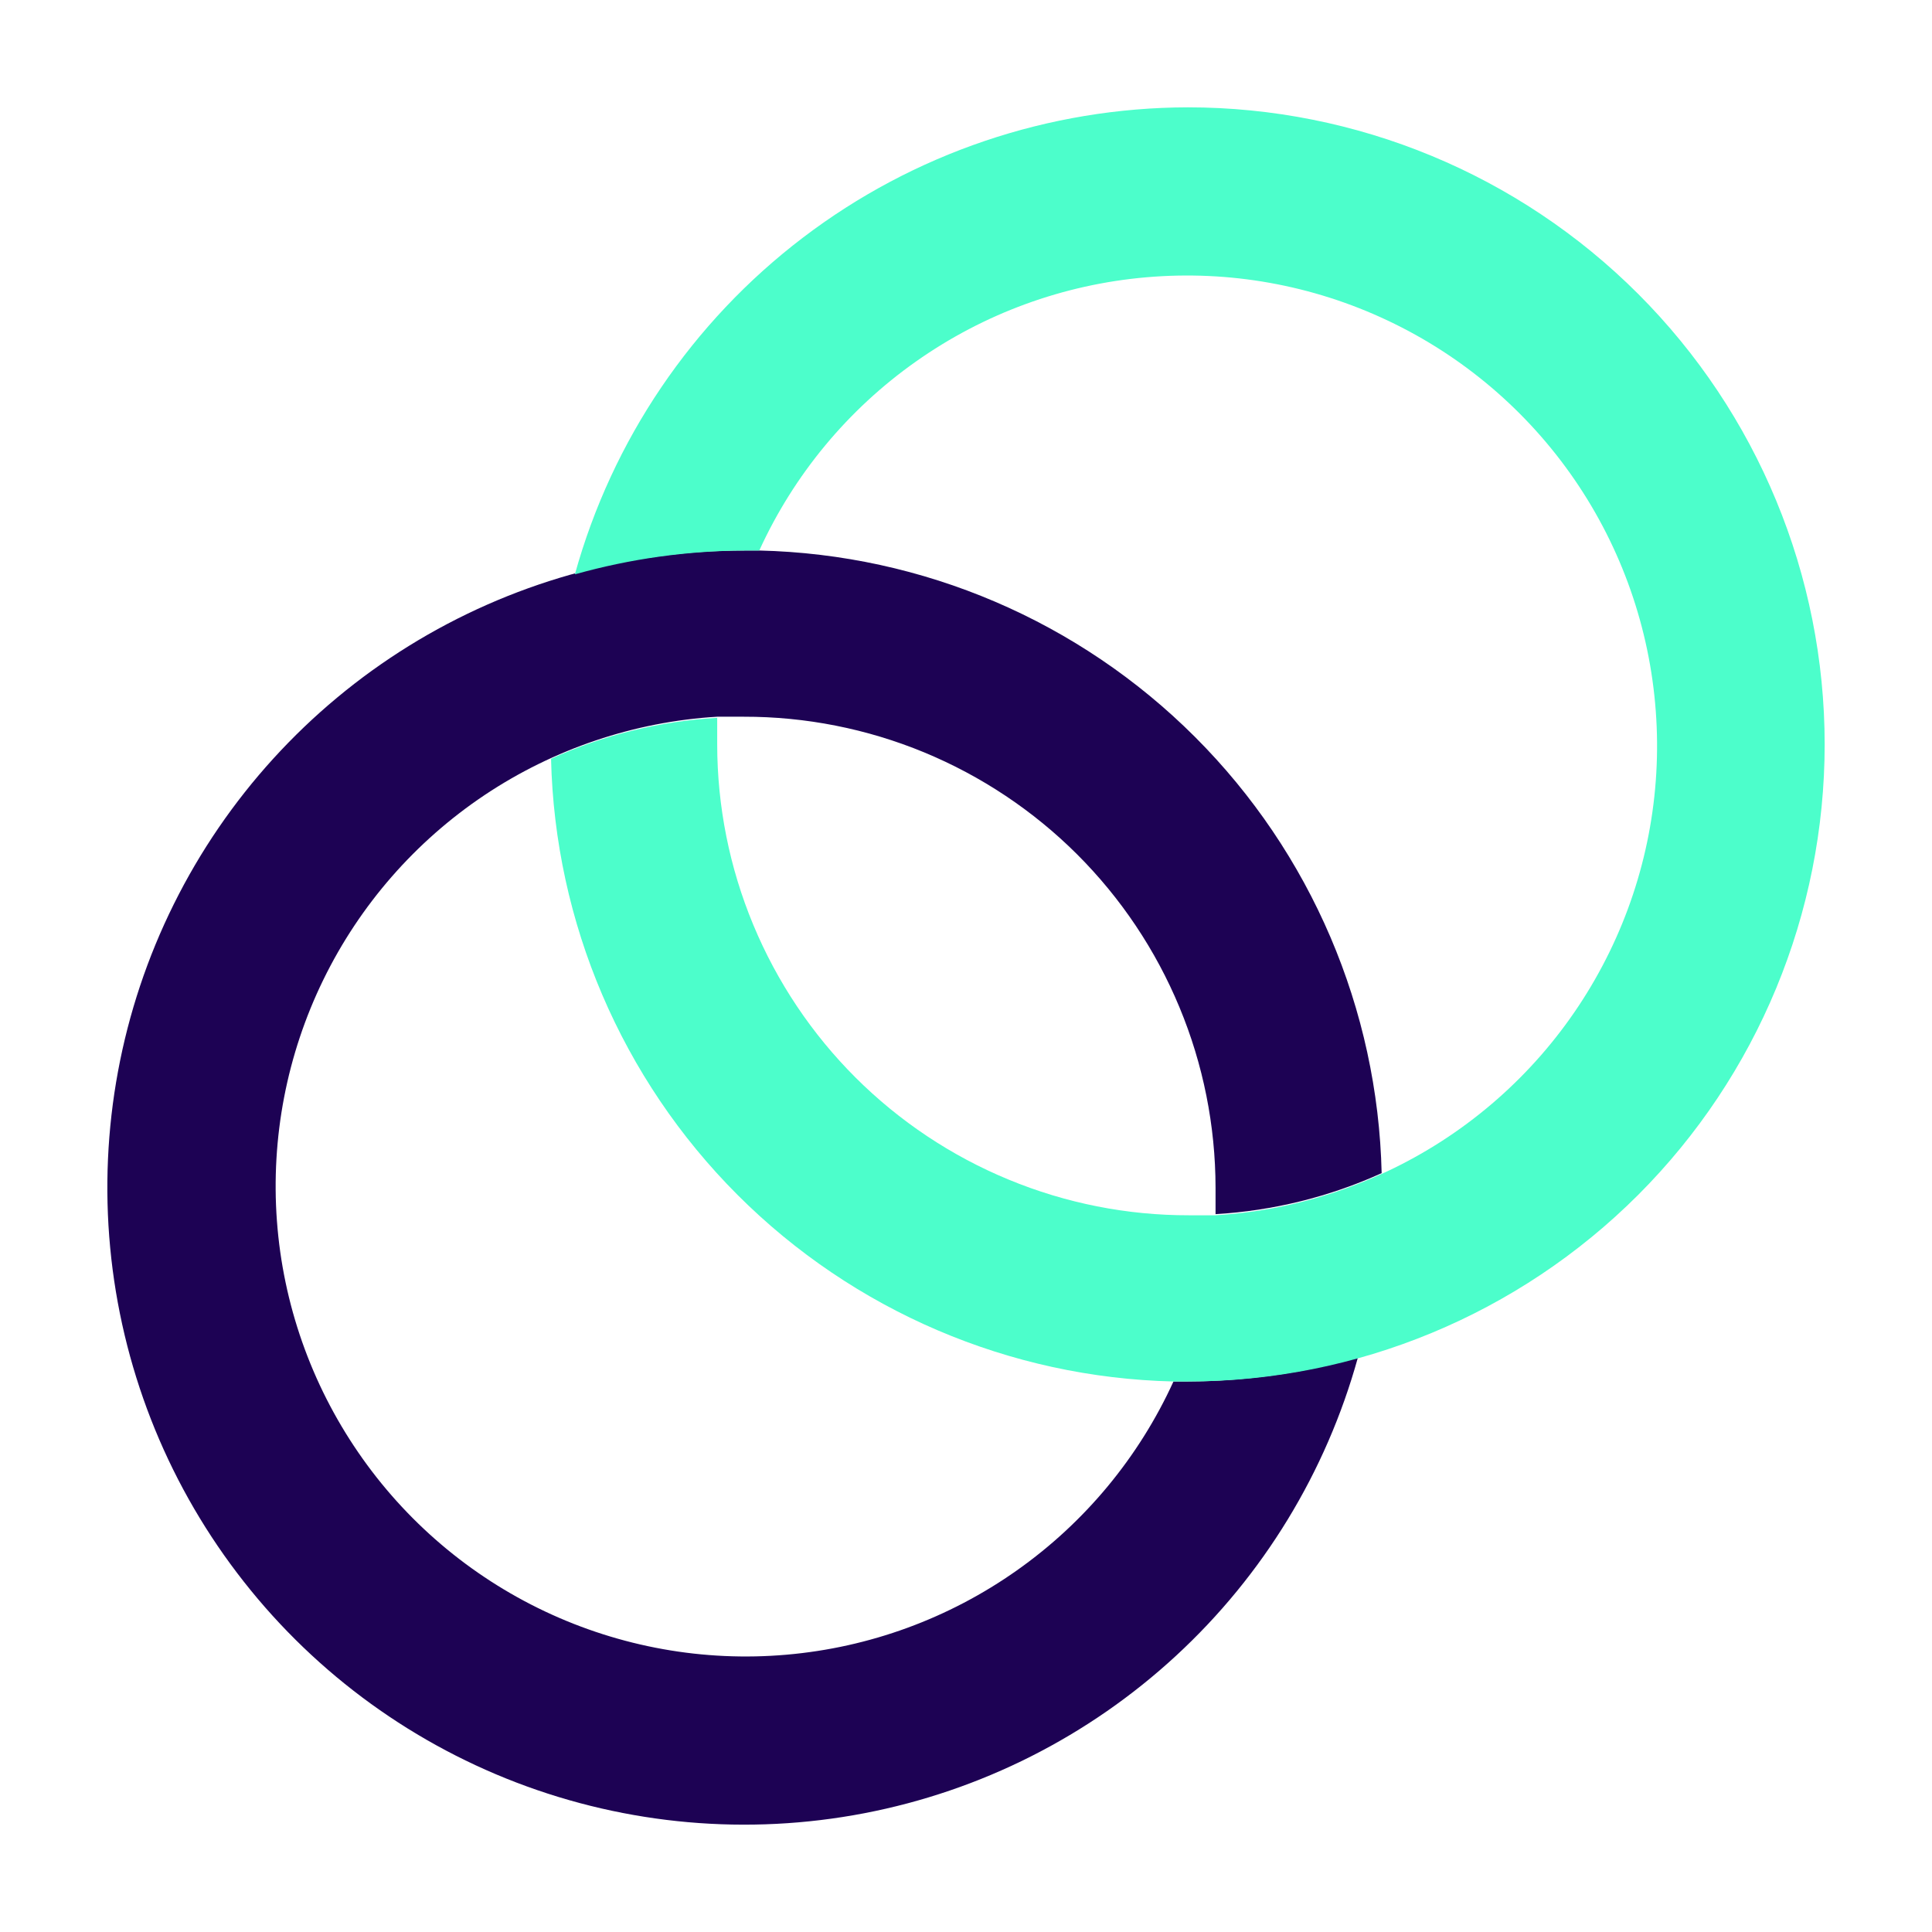
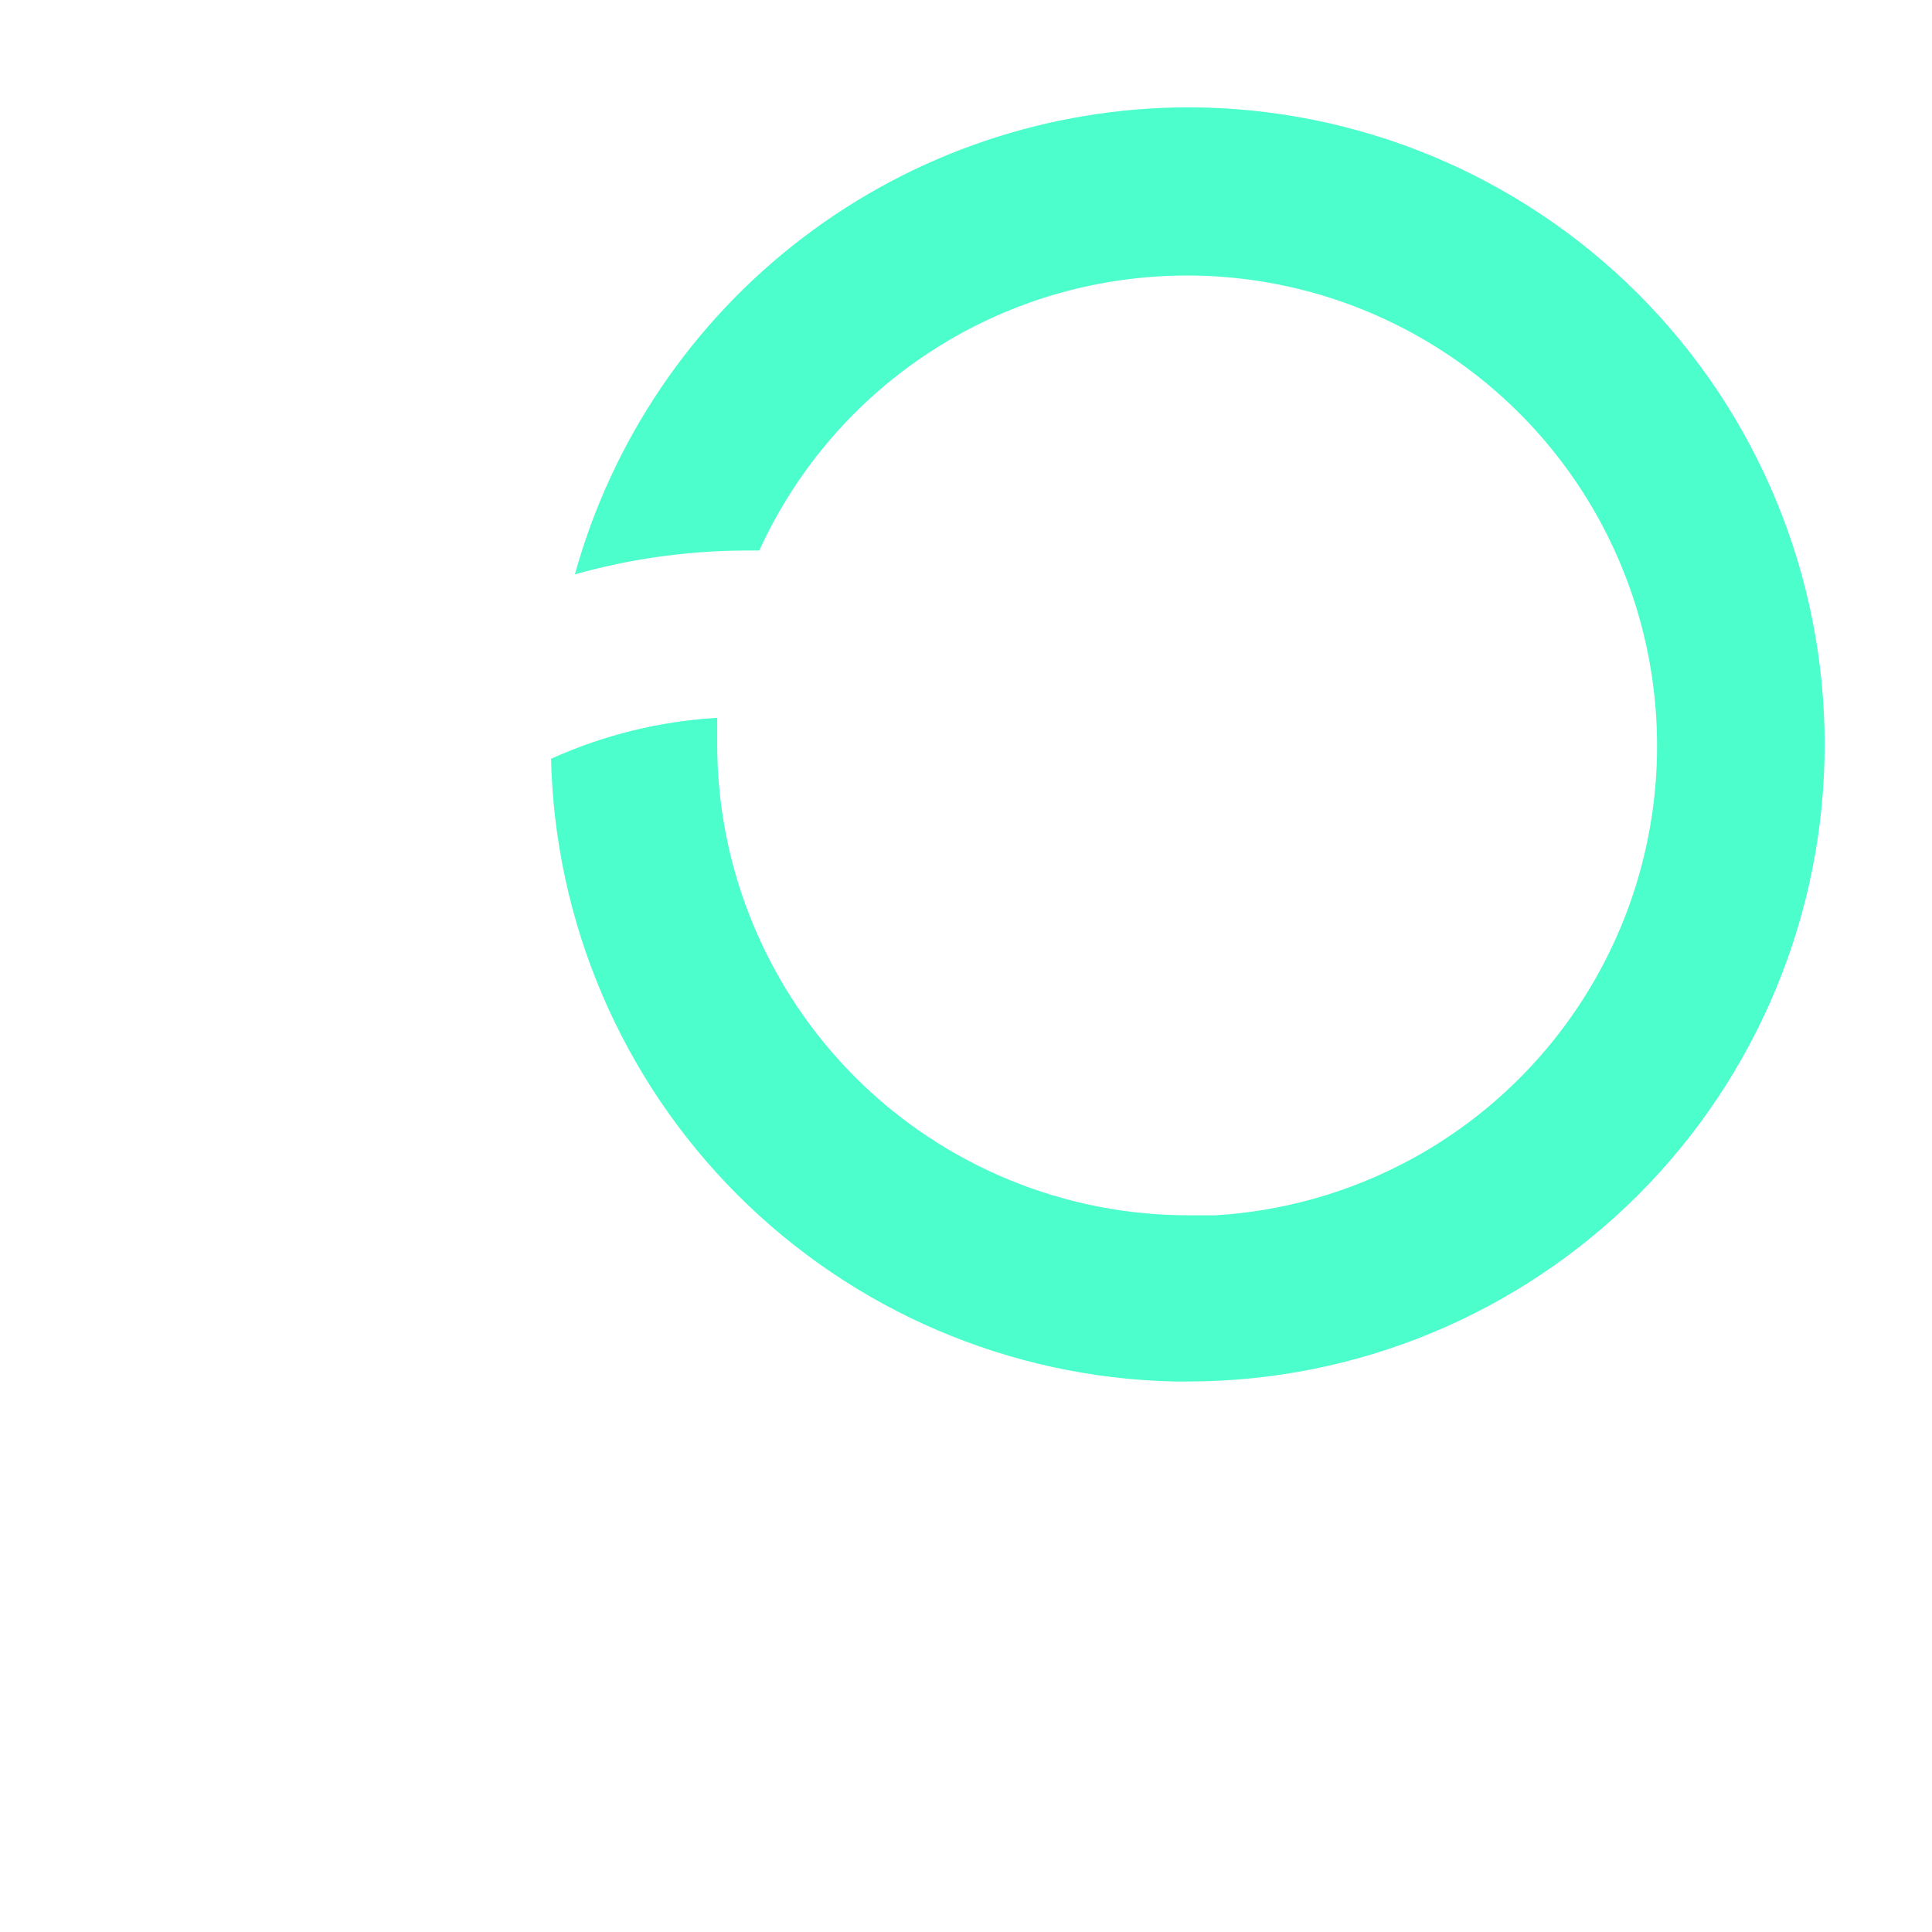
<svg xmlns="http://www.w3.org/2000/svg" width="36" height="36" viewBox="0 0 36 36" fill="none">
-   <path d="M21.866 25.742C21.222 27.153 20.215 28.368 18.948 29.262C17.681 30.157 16.2 30.699 14.655 30.833C13.111 30.968 11.558 30.689 10.156 30.027C8.754 29.365 7.552 28.342 6.675 27.063C5.797 25.784 5.274 24.296 5.16 22.749C5.046 21.202 5.344 19.652 6.024 18.258C6.704 16.864 7.742 15.676 9.031 14.814C10.321 13.953 11.816 13.449 13.363 13.355H13.859C15.012 13.353 16.154 13.579 17.22 14.019C18.285 14.46 19.254 15.105 20.071 15.92C20.887 16.735 21.535 17.703 21.977 18.768C22.42 19.833 22.648 20.975 22.65 22.129C22.65 22.294 22.65 22.459 22.65 22.624C23.72 22.561 24.769 22.303 25.745 21.86C25.674 18.805 24.43 15.895 22.27 13.735C20.11 11.574 17.201 10.329 14.148 10.258H13.879C11.668 10.255 9.5 10.871 7.62 12.035C5.74 13.2 4.223 14.866 3.239 16.847C2.255 18.828 1.845 21.045 2.053 23.247C2.261 25.449 3.08 27.549 4.418 29.31C5.755 31.072 7.558 32.424 9.623 33.215C11.688 34.006 13.933 34.204 16.104 33.787C18.276 33.37 20.287 32.354 21.912 30.854C23.538 29.354 24.711 27.43 25.302 25.298C24.27 25.587 23.205 25.737 22.134 25.742H21.866Z" fill="#1D0254" />
  <path d="M22.134 2C19.542 2.005 17.022 2.858 14.96 4.429C12.897 6 11.405 8.203 10.712 10.702C11.743 10.412 12.808 10.263 13.88 10.258H14.148C14.792 8.847 15.798 7.632 17.065 6.738C18.332 5.843 19.813 5.301 21.358 5.167C22.903 5.032 24.456 5.31 25.858 5.973C27.26 6.635 28.461 7.658 29.339 8.937C30.216 10.215 30.739 11.704 30.853 13.251C30.968 14.798 30.67 16.348 29.989 17.742C29.309 19.136 28.272 20.324 26.982 21.186C25.693 22.047 24.198 22.551 22.65 22.645H22.155C21.002 22.647 19.86 22.421 18.794 21.98C17.728 21.54 16.759 20.894 15.943 20.08C15.126 19.265 14.479 18.297 14.036 17.232C13.593 16.167 13.365 15.025 13.364 13.871C13.364 13.706 13.364 13.541 13.364 13.376C12.294 13.438 11.244 13.697 10.268 14.139C10.339 17.194 11.584 20.105 13.743 22.265C15.903 24.426 18.812 25.671 21.866 25.742H22.134C25.281 25.742 28.299 24.491 30.525 22.265C32.75 20.039 34 17.019 34 13.871C34 10.723 32.75 7.703 30.525 5.477C28.299 3.251 25.281 2 22.134 2Z" fill="#4CFECB" />
</svg>